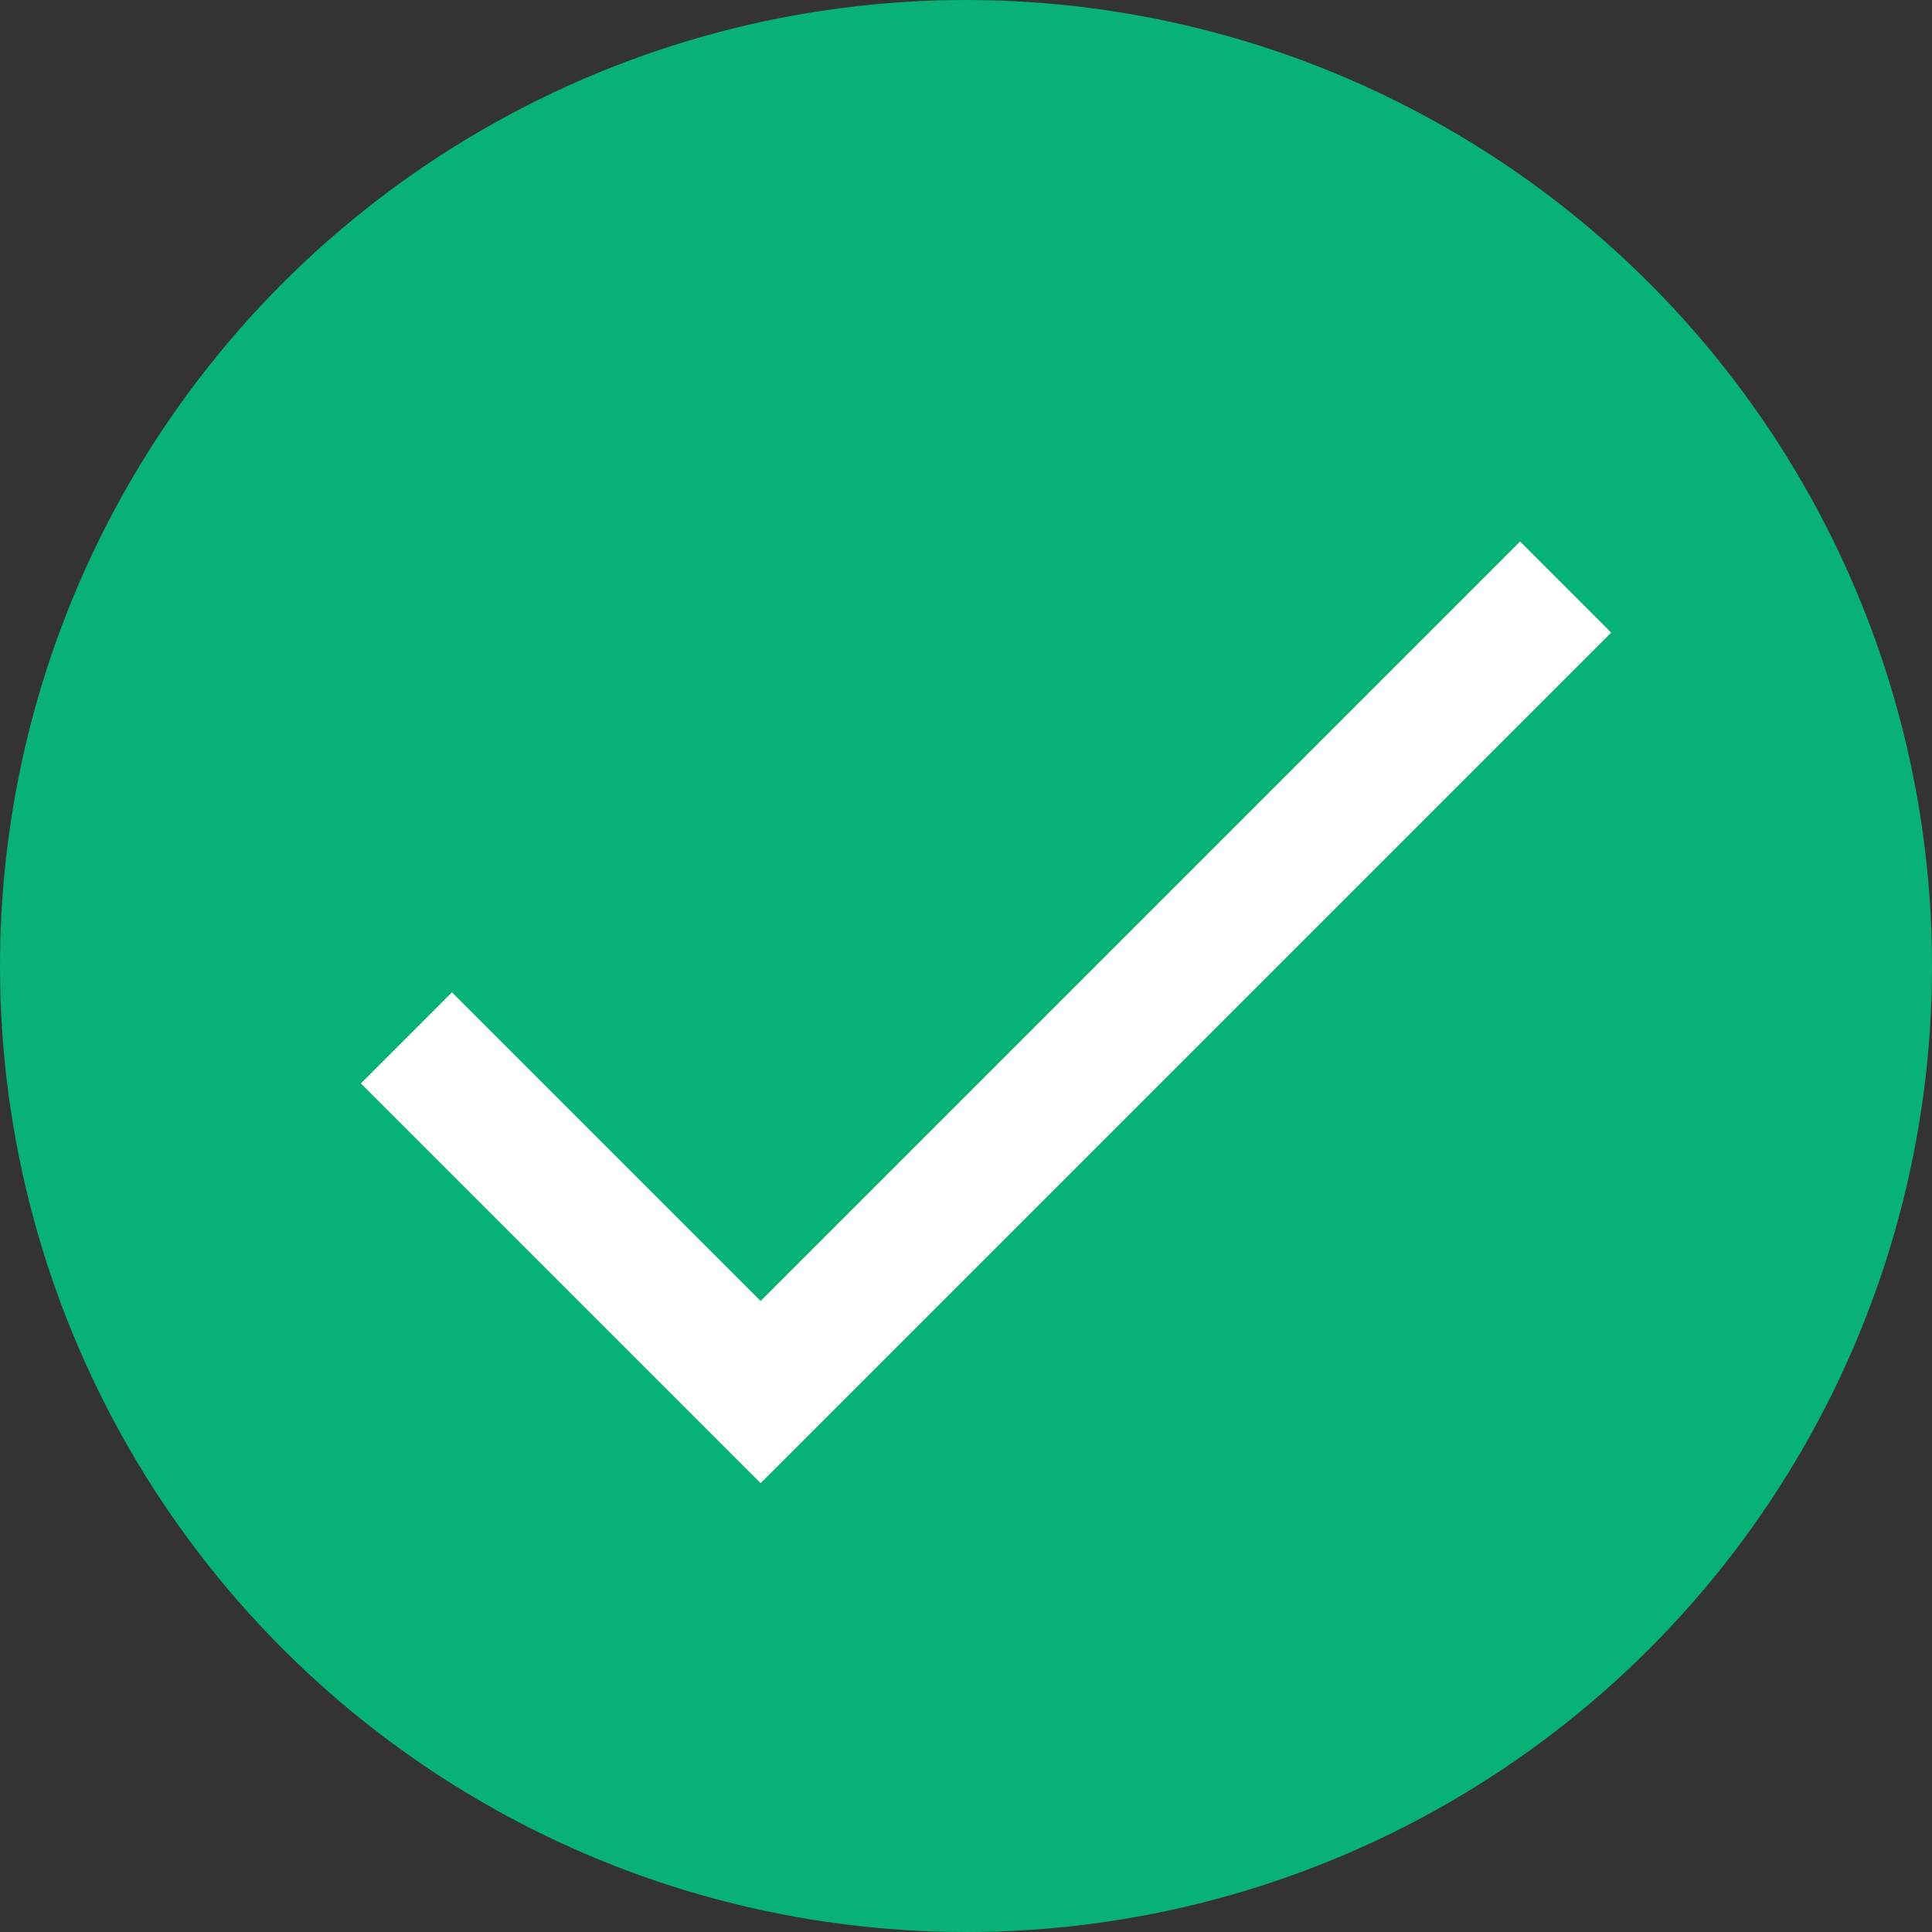
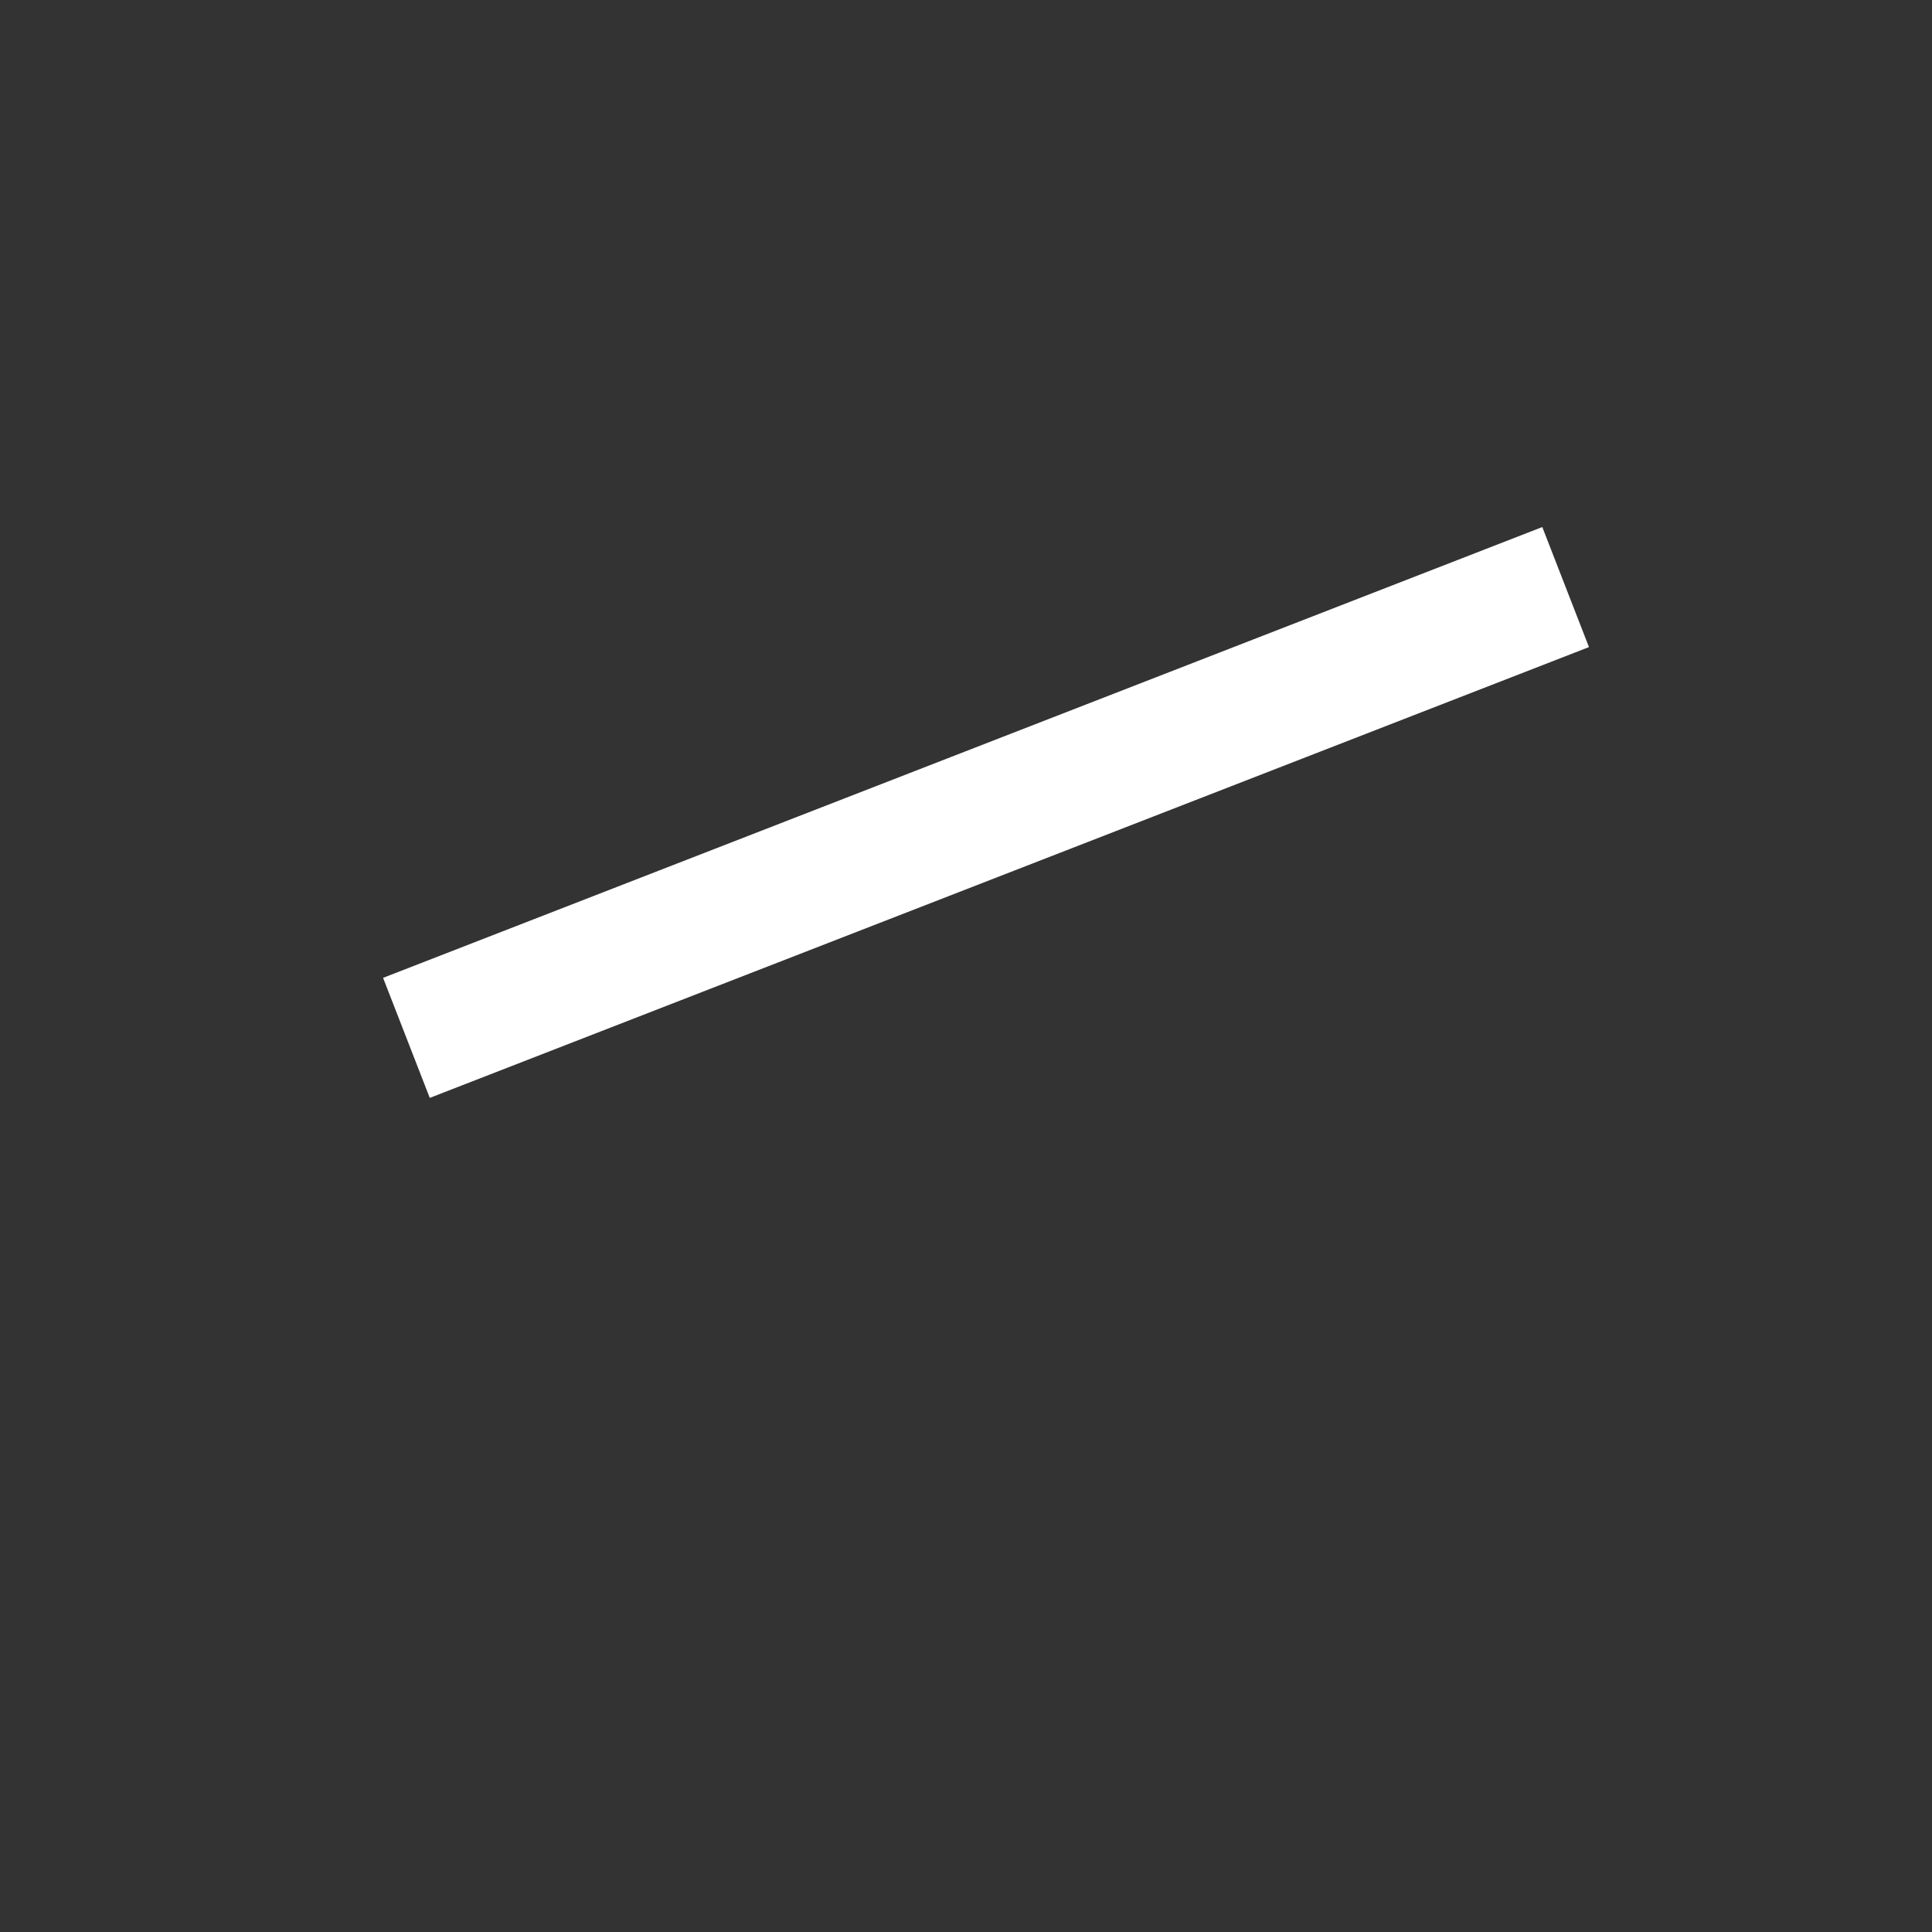
<svg xmlns="http://www.w3.org/2000/svg" width="30" height="30" viewBox="0 0 30 30" fill="none">
  <rect x="0" y="0" width="30" height="30" fill="#333333" stroke="none" />
-   <circle cx="15" cy="15" r="15" fill="#08B277" />
-   <path d="M6.311 16.116L11.811 21.616L24.311 9.116" stroke="white" stroke-width="2" />
+   <path d="M6.311 16.116L24.311 9.116" stroke="white" stroke-width="2" />
</svg>